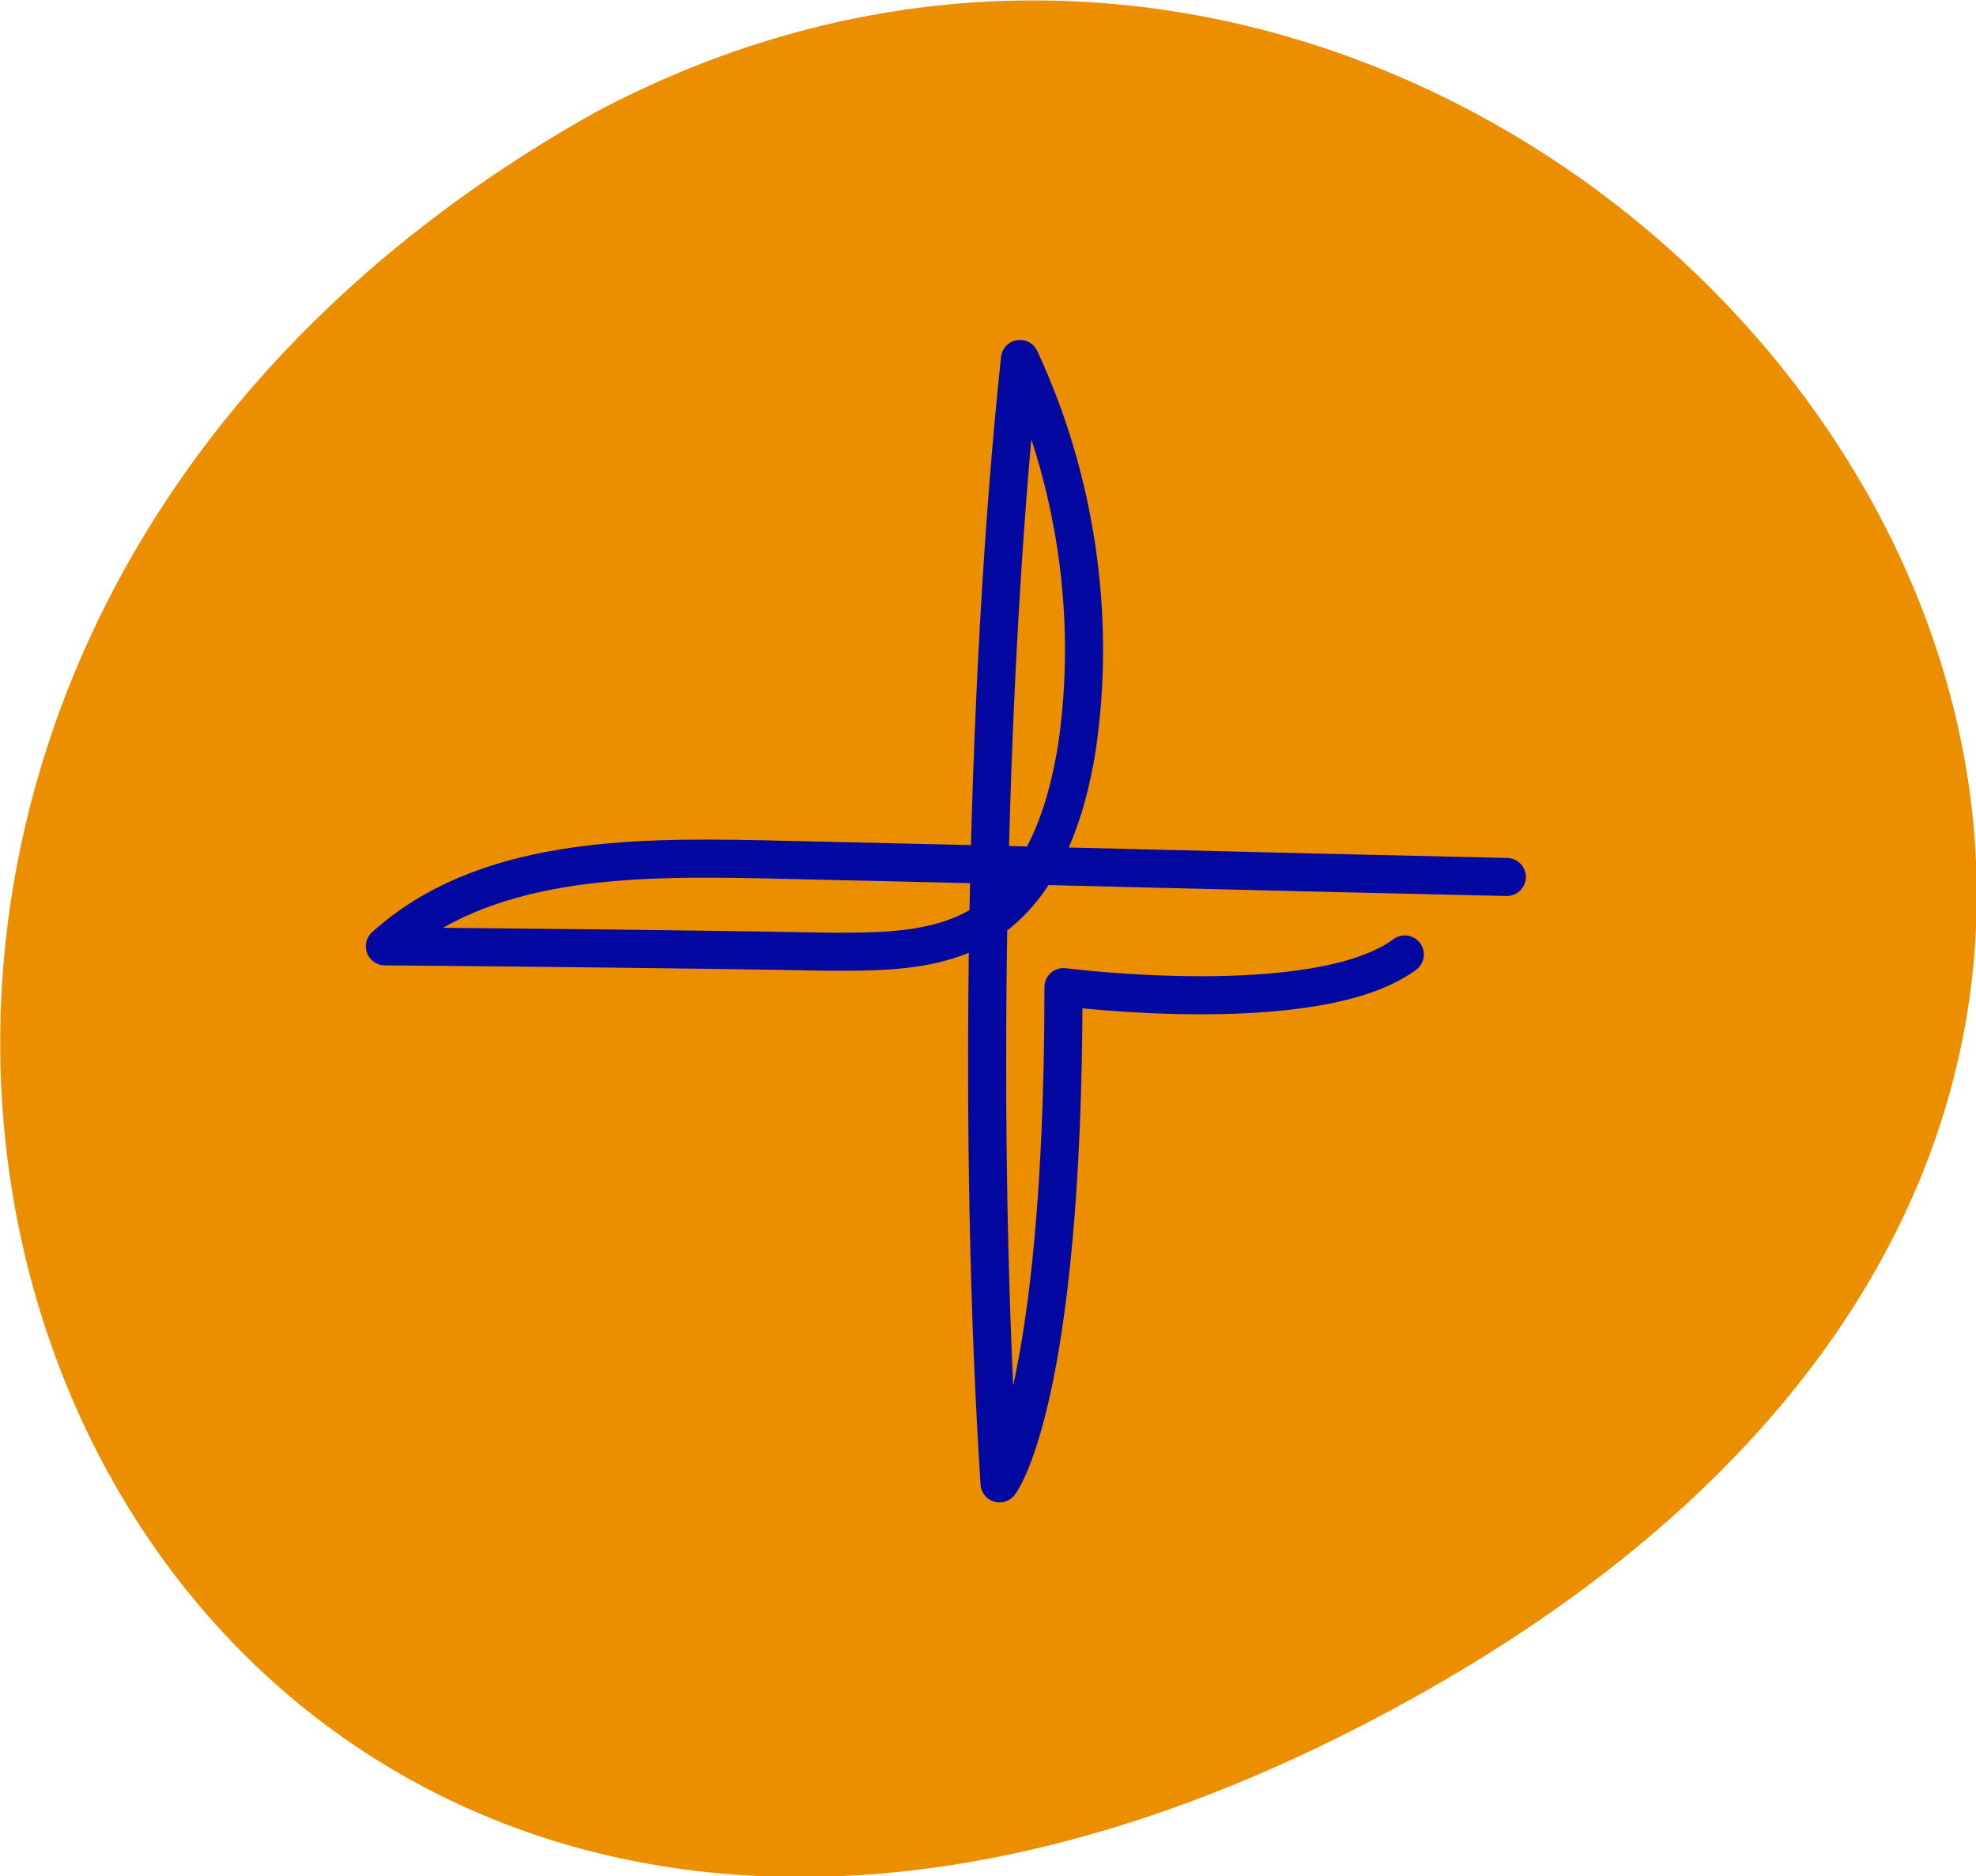
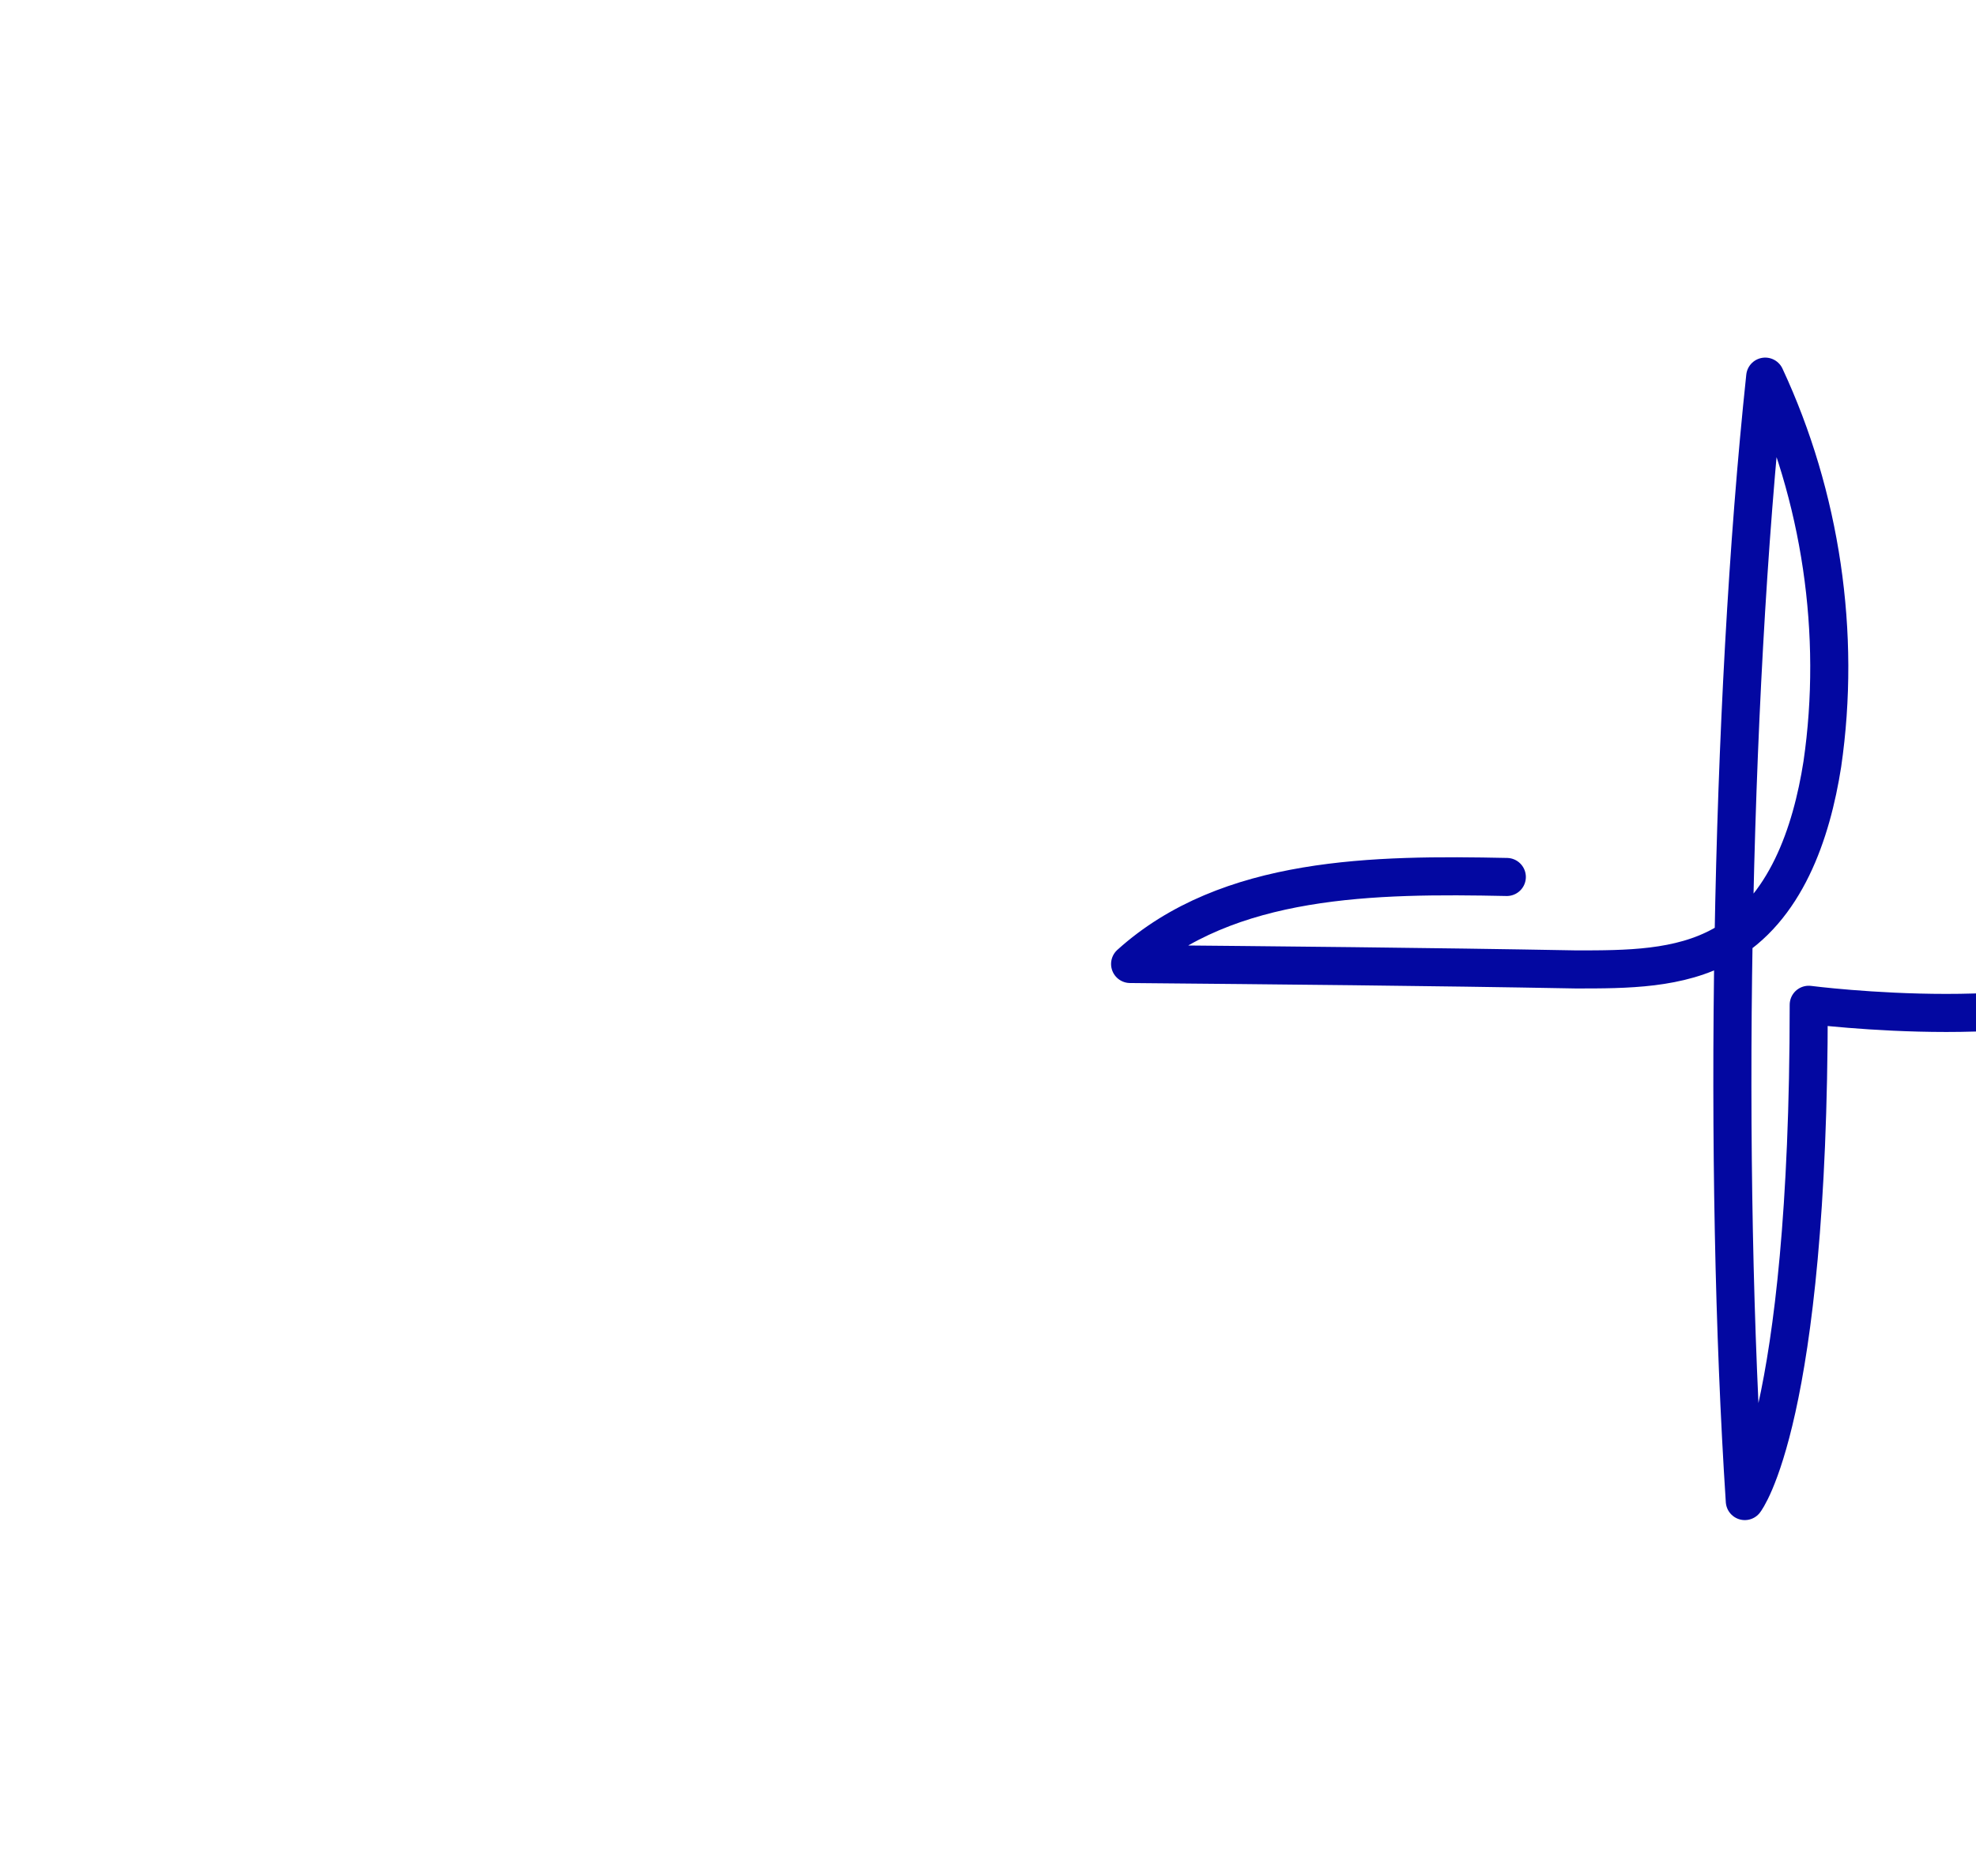
<svg xmlns="http://www.w3.org/2000/svg" version="1.1" id="Layer_1" x="0px" y="0px" viewBox="0 0 145.3 138" style="enable-background:new 0 0 145.3 138;" xml:space="preserve">
  <style type="text/css">
	.st0{fill:#EB8F00;}
	.st1{fill:none;stroke:#0308A1;stroke-width:2.8;stroke-linecap:round;stroke-linejoin:round;stroke-miterlimit:10;}
</style>
  <g>
-     <path class="st0" d="M43.7,8.3c71.9-38.3,153.3,66,59.1,117.2C8,177.1-41.2,56,43.7,8.3z" />
-     <path class="st1" d="M110.8,64.5c-18.3-0.4-36.5-0.9-54.8-1.3c-9.7-0.2-20.5-0.1-27.7,6.4c10.9,0.1,21.9,0.2,32.8,0.4   c3.7,0,7.6,0,10.8-1.8c4.6-2.6,6.5-8.2,7.3-13.3c1.4-9.6-0.1-19.7-4.2-28.5c-2.6,24.5-3.1,58.2-1.5,82.7c0,0,4.7-6,4.7-36.5   c0,0,18.6,2.4,25.1-2.4" />
+     <path class="st1" d="M110.8,64.5c-9.7-0.2-20.5-0.1-27.7,6.4c10.9,0.1,21.9,0.2,32.8,0.4   c3.7,0,7.6,0,10.8-1.8c4.6-2.6,6.5-8.2,7.3-13.3c1.4-9.6-0.1-19.7-4.2-28.5c-2.6,24.5-3.1,58.2-1.5,82.7c0,0,4.7-6,4.7-36.5   c0,0,18.6,2.4,25.1-2.4" />
  </g>
</svg>